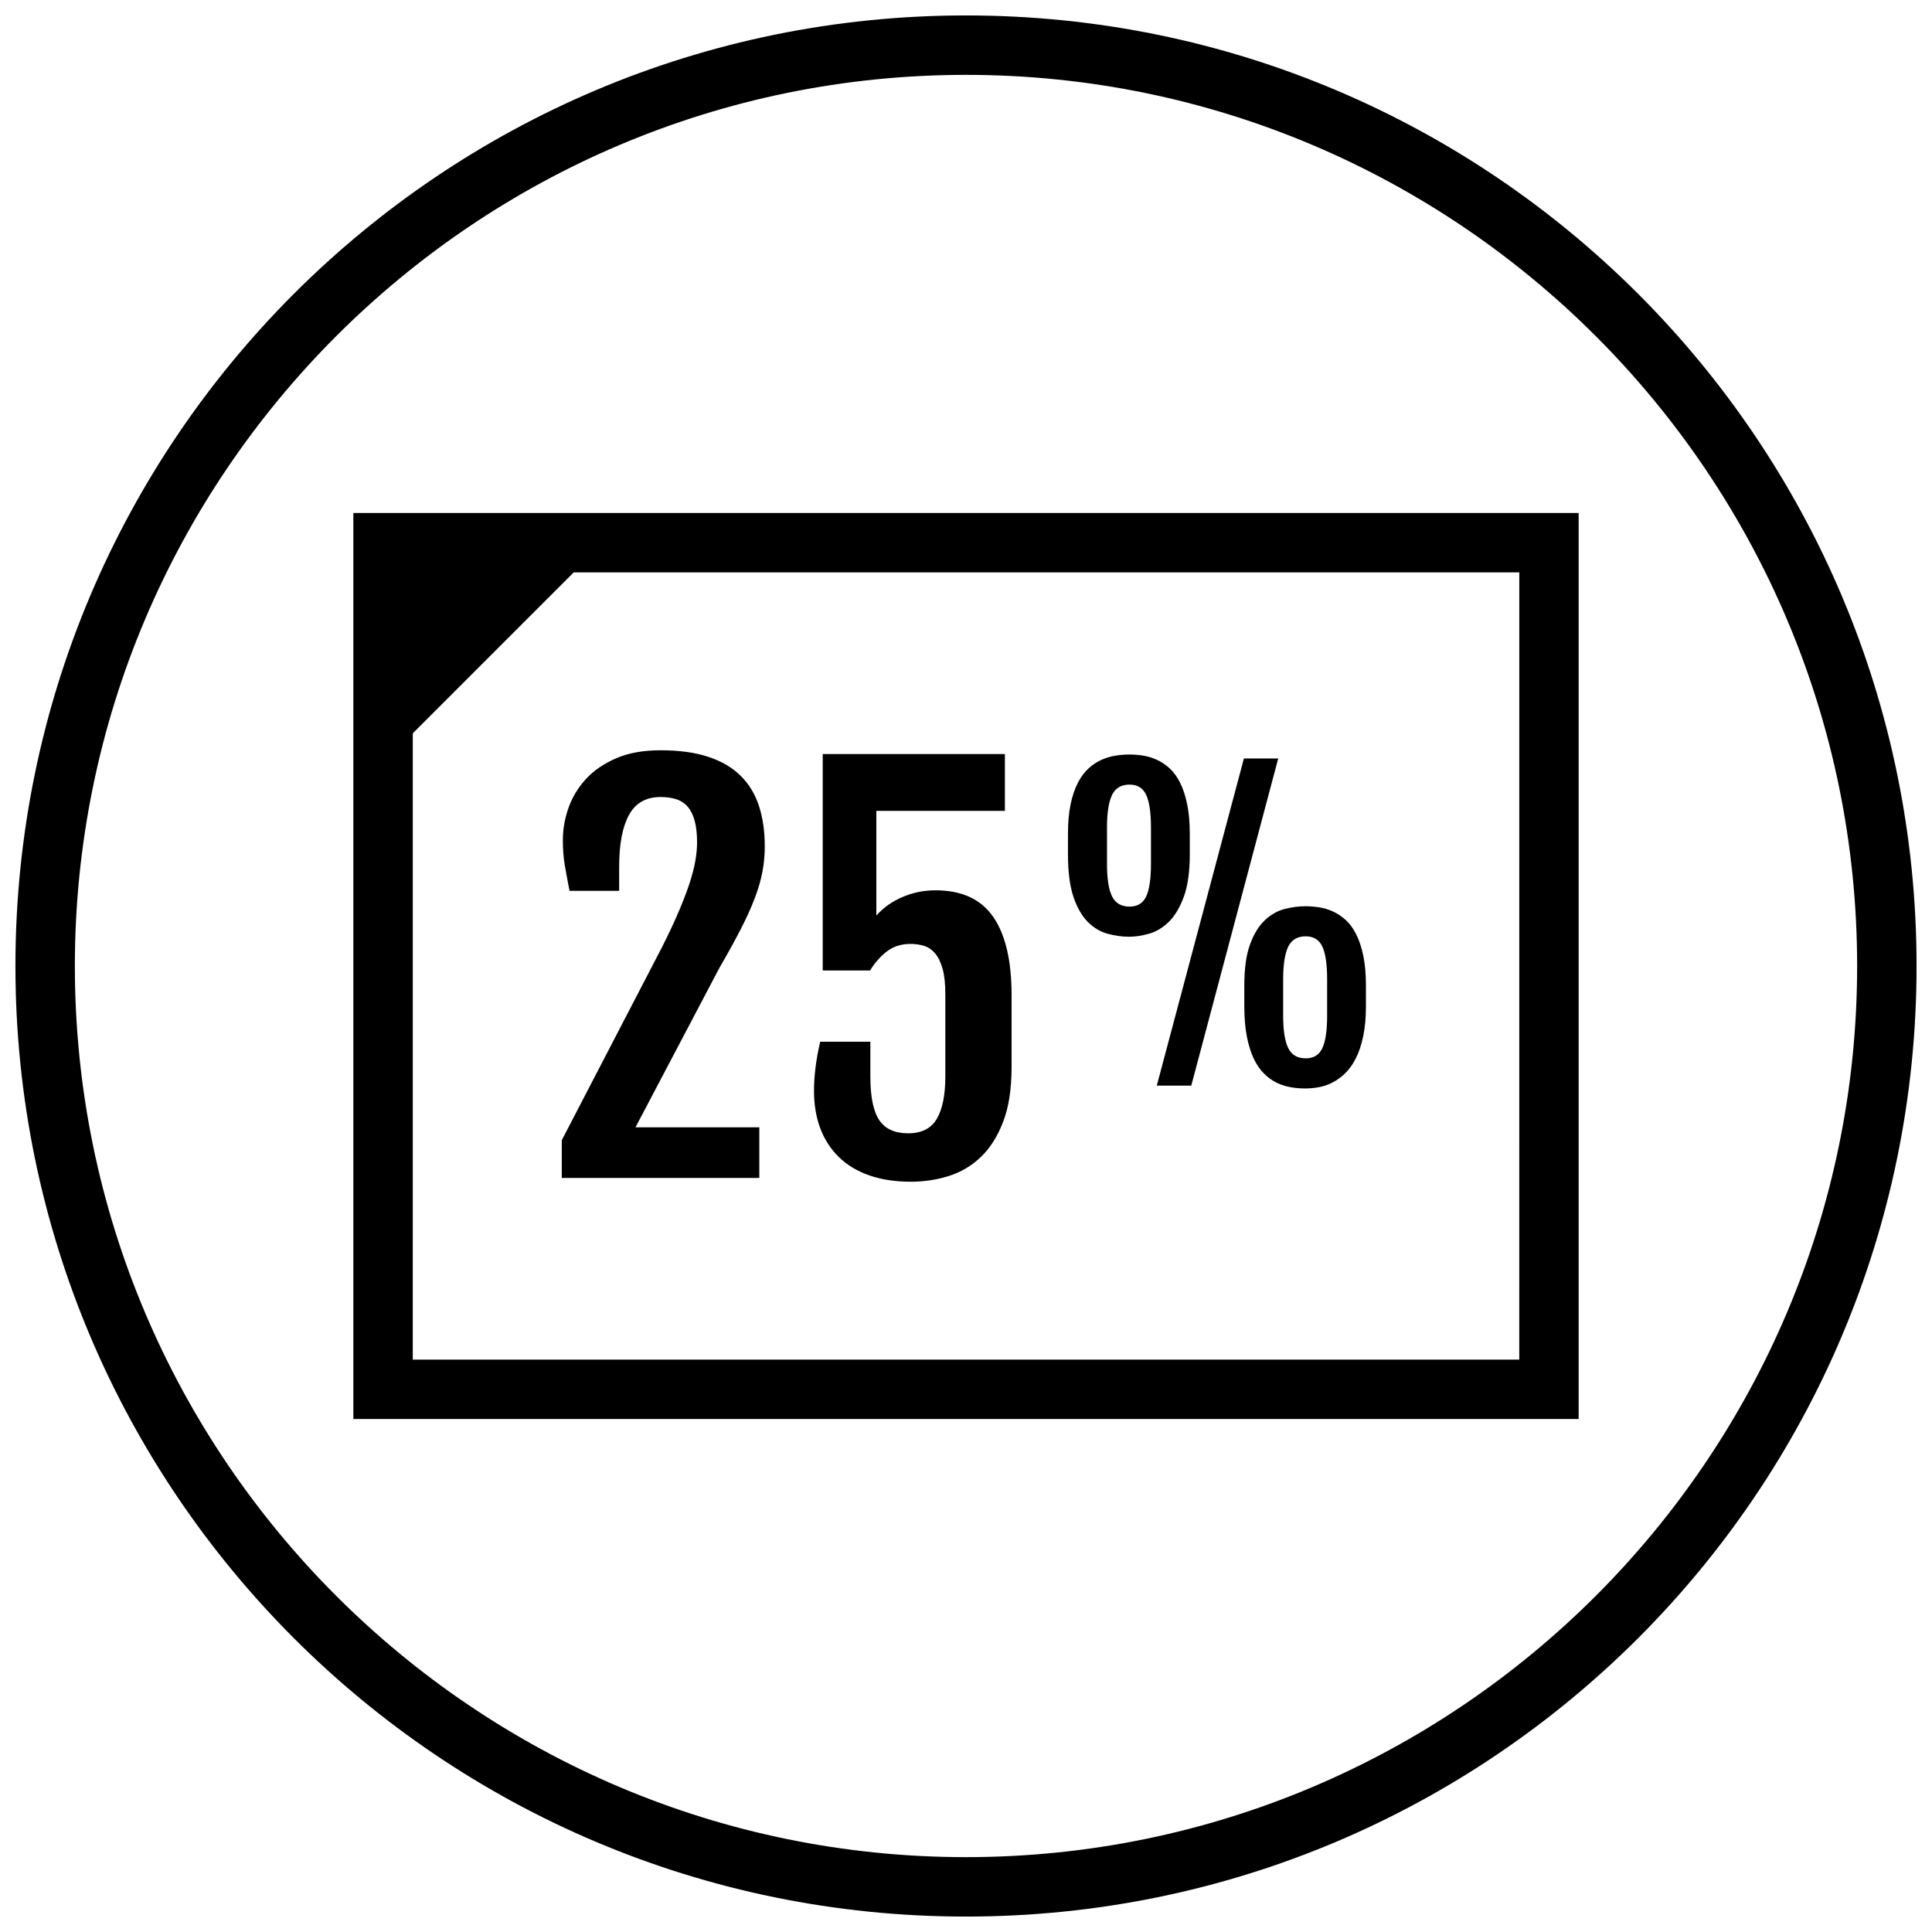
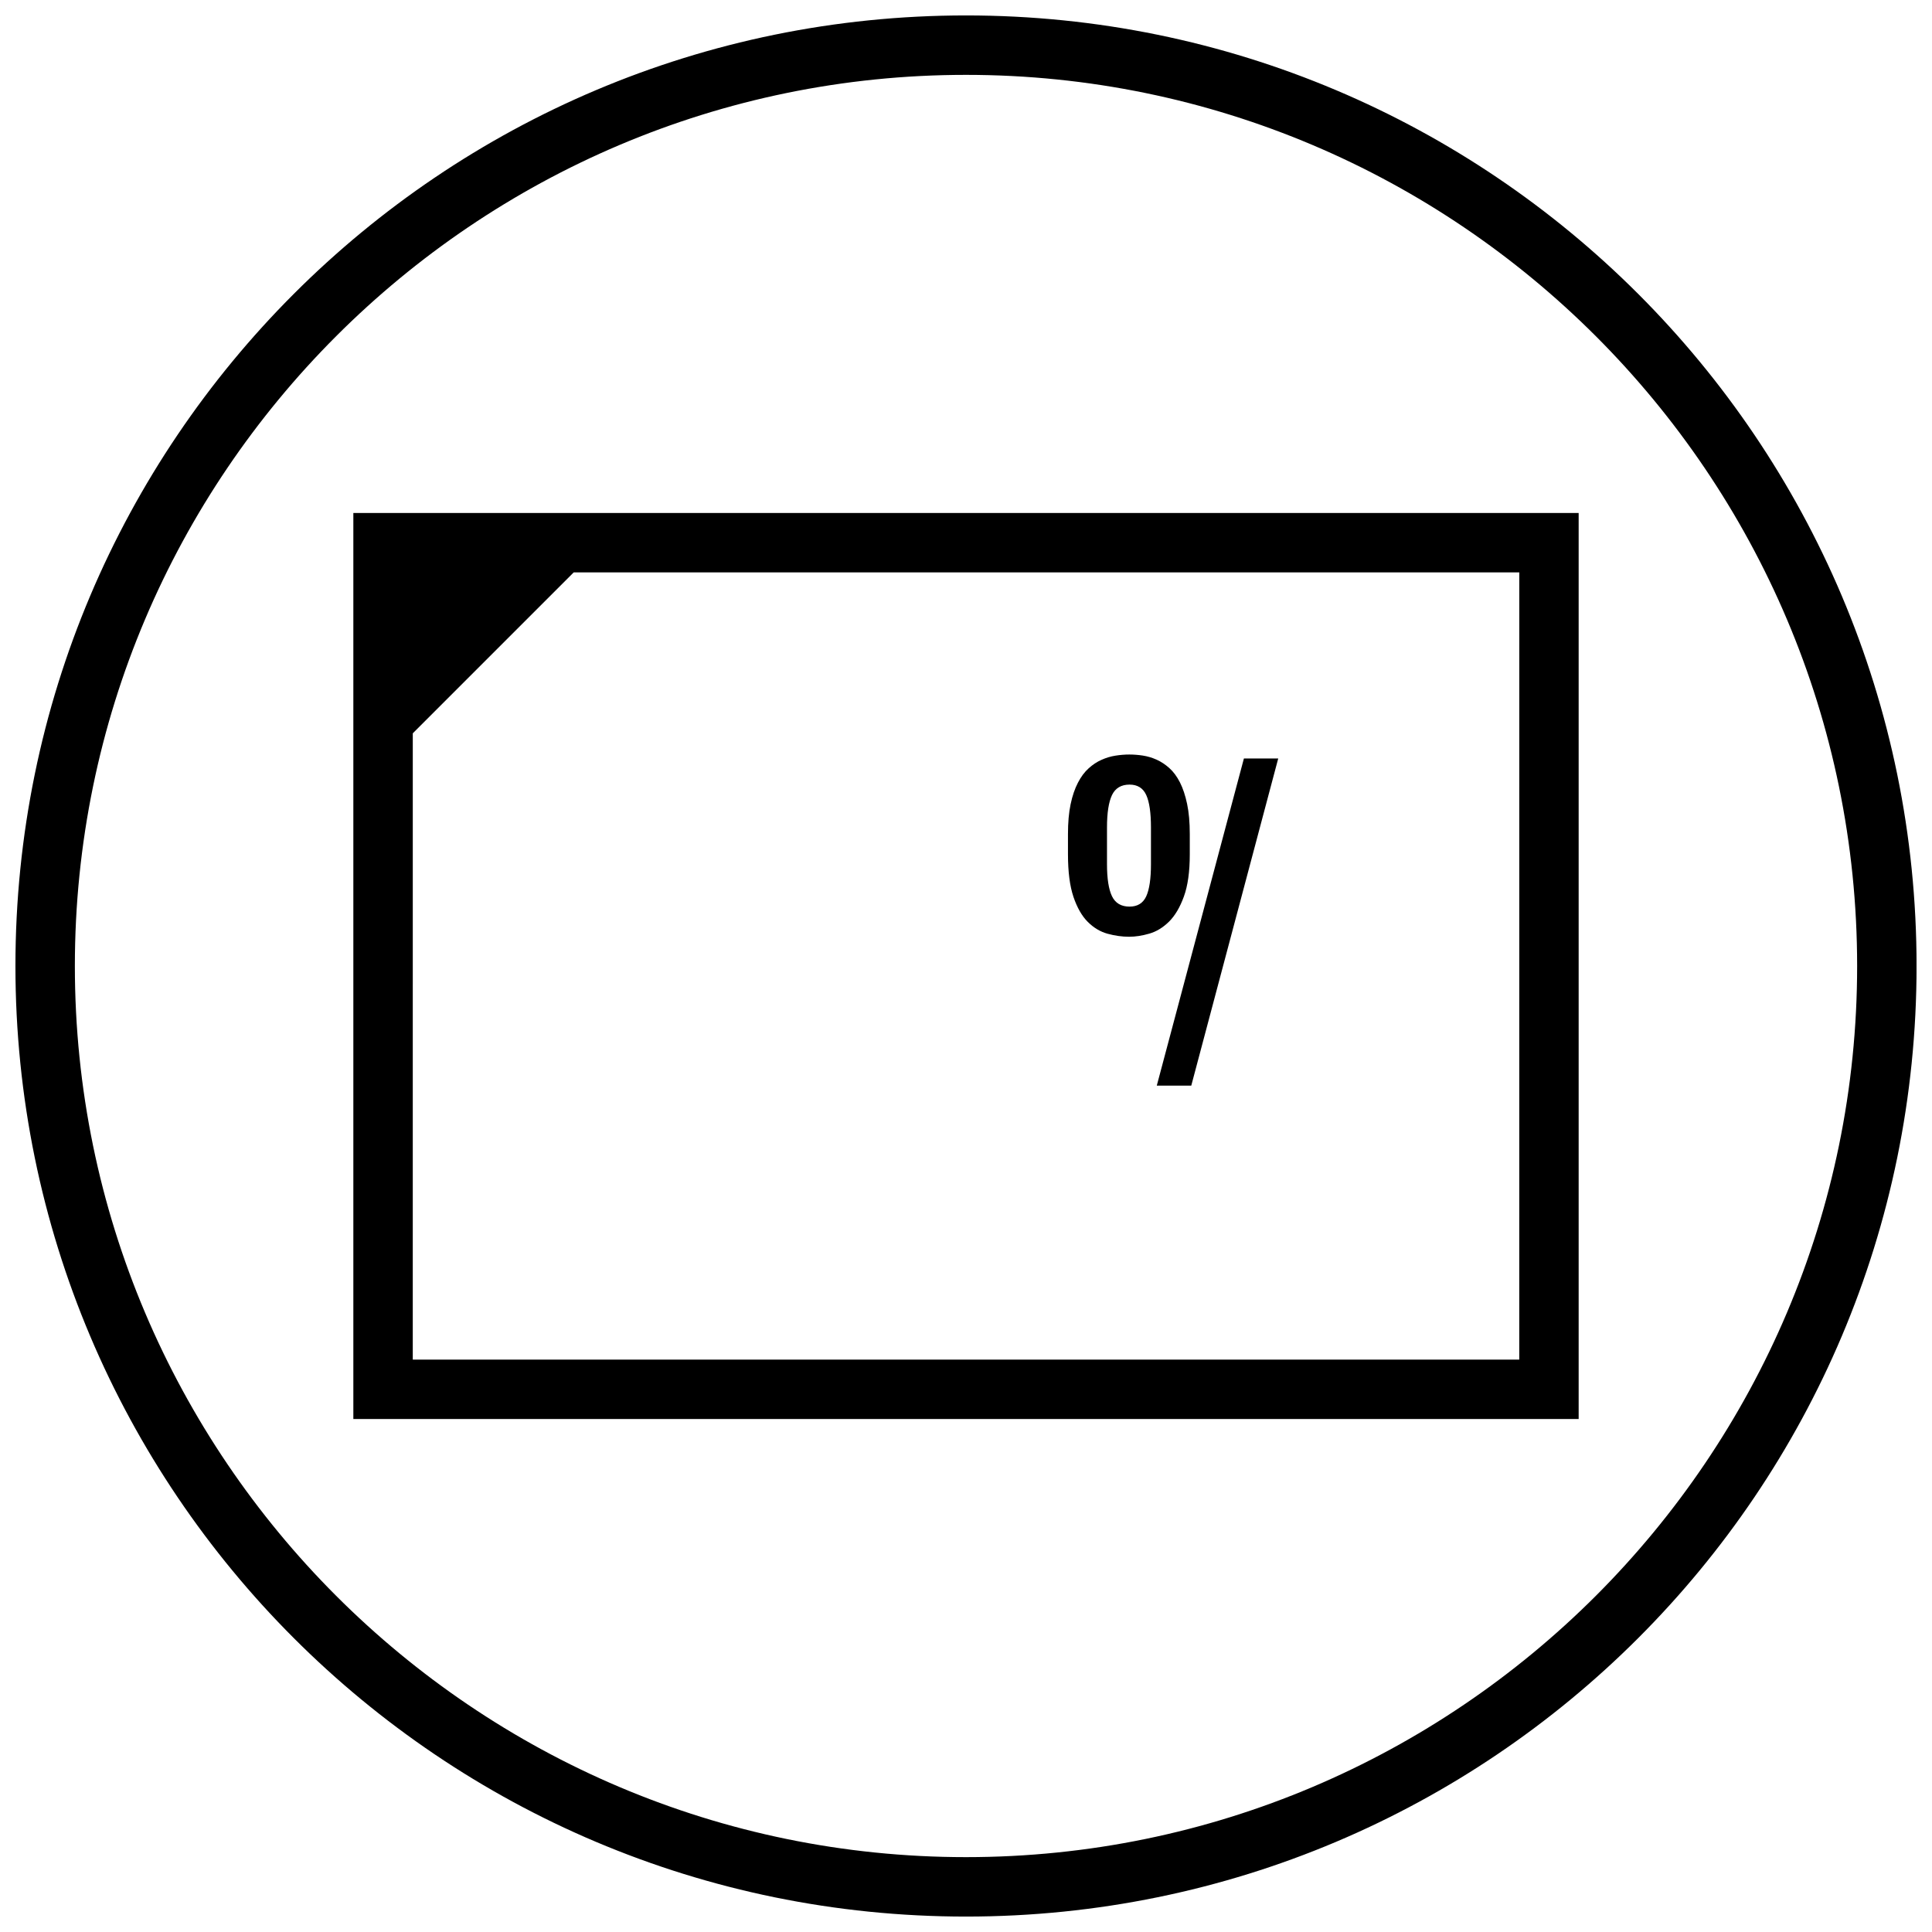
<svg xmlns="http://www.w3.org/2000/svg" width="800px" height="800px" version="1.1" viewBox="144 144 512 512">
  <defs>
    <clipPath id="a">
      <path d="m148.09 148.09h503.81v503.81h-503.81z" />
    </clipPath>
  </defs>
  <g clip-path="url(#a)">
    <path d="m400 148.09c-139.12 0-251.91 112.78-251.91 251.91 0 139.12 112.78 251.91 251.91 251.91 139.12 0 251.91-112.78 251.91-251.91-0.004-139.12-112.79-251.91-251.91-251.91zm0 488.07c-130.22 0-236.16-105.94-236.16-236.16s105.95-236.16 236.16-236.16 236.16 105.94 236.16 236.16c0 130.22-105.94 236.16-236.16 236.16z" />
  </g>
  <path d="m237.64 520.05h324.72v-240.1h-324.72zm308.98-15.742h-293.23l0.004-165.97 42.645-42.645h250.59z" />
-   <path d="m294.64 358.14c-0.984 2.824-1.48 5.676-1.48 8.516 0 2.418 0.172 4.644 0.52 6.684 0.355 2.039 0.77 4.281 1.25 6.738h13.152v-6.383c0-5.969 0.867-10.531 2.598-13.715 1.73-3.18 4.527-4.762 8.383-4.762 1.574 0 2.969 0.188 4.172 0.59 1.203 0.395 2.211 1.062 3.031 2.008 0.812 0.938 1.426 2.188 1.836 3.746 0.426 1.559 0.629 3.473 0.629 5.754 0 1.449-0.156 3.07-0.465 4.863-0.309 1.793-0.867 3.914-1.676 6.352-0.82 2.434-1.93 5.273-3.363 8.516-1.426 3.242-3.273 7.039-5.559 11.375l-24.789 47.742v10.004h52.348v-13.414h-32.82l22.16-42.098c2.234-3.856 4.117-7.281 5.66-10.266 1.543-2.984 2.785-5.738 3.754-8.258 0.961-2.519 1.652-4.887 2.07-7.102 0.418-2.211 0.621-4.457 0.621-6.738 0-3.992-0.512-7.566-1.543-10.715-1.031-3.156-2.66-5.832-4.894-8.031-2.234-2.195-5.094-3.856-8.59-5-3.481-1.148-7.684-1.715-12.594-1.715-4.559 0-8.469 0.699-11.738 2.109-3.266 1.41-5.961 3.242-8.055 5.527-2.082 2.285-3.625 4.836-4.617 7.672z" />
-   <path d="m366.34 450.66c2.164 2.109 4.856 3.723 8.055 4.832 3.195 1.125 6.879 1.676 11.043 1.676 3.426 0 6.738-0.496 9.973-1.504 3.219-1.016 6.062-2.691 8.516-5.039 2.457-2.348 4.426-5.457 5.918-9.344 1.496-3.891 2.234-8.715 2.234-14.508v-19.074c0-9.117-1.629-16.02-4.871-20.719-3.242-4.691-8.352-7.039-15.32-7.039-3.031 0-5.934 0.59-8.715 1.777-2.777 1.188-5.094 2.824-6.934 4.93v-27.75h34.07v-15.066h-48.277v57.355h12.562c1.141-1.93 2.582-3.582 4.336-4.969 1.754-1.379 3.856-2.07 6.32-2.07 1.316 0 2.527 0.172 3.652 0.52 1.117 0.355 2.094 1.023 2.922 2.008 0.836 0.984 1.488 2.348 1.977 4.086 0.488 1.73 0.723 4 0.723 6.801v21.711c0 4.863-0.746 8.598-2.234 11.18-1.488 2.59-4.039 3.883-7.629 3.883-3.551 0-6.109-1.172-7.668-3.519s-2.34-6.188-2.34-11.539v-9.211h-13.289c-1.102 4.691-1.645 9.027-1.645 13.02 0 3.684 0.559 7.008 1.676 9.965 1.129 2.973 2.773 5.508 4.945 7.609z" />
-   <path d="m475.29 394.23c-1.023 2.762-1.535 6.43-1.535 11.02v5.367c0 3.117 0.227 5.816 0.684 8.109 0.449 2.289 1.062 4.242 1.828 5.848 0.762 1.605 1.684 2.93 2.738 3.969 1.055 1.039 2.172 1.836 3.363 2.41 1.188 0.566 2.434 0.961 3.723 1.18 1.281 0.211 2.566 0.324 3.832 0.324 1.109 0 2.273-0.109 3.512-0.324 1.234-0.219 2.457-0.629 3.644-1.227 1.18-0.605 2.312-1.426 3.394-2.457 1.07-1.039 2.016-2.363 2.832-3.969 0.82-1.605 1.473-3.551 1.953-5.824 0.48-2.273 0.73-4.953 0.73-8.039v-5.367c0-3.086-0.234-5.738-0.699-7.988-0.473-2.234-1.109-4.148-1.914-5.723-0.805-1.574-1.738-2.832-2.801-3.785-1.078-0.953-2.203-1.699-3.394-2.234-1.188-0.535-2.41-0.891-3.644-1.078s-2.426-0.277-3.559-0.277c-1.777 0-3.613 0.234-5.527 0.723-1.906 0.488-3.652 1.48-5.242 2.969-1.586 1.488-2.902 3.613-3.918 6.375zm8.762 9.258c0-3.883 0.449-6.738 1.332-8.59 0.891-1.836 2.441-2.762 4.644-2.762 2.117 0 3.582 0.922 4.426 2.762 0.836 1.844 1.25 4.707 1.25 8.59v9.738c0 3.848-0.418 6.684-1.25 8.508-0.836 1.82-2.305 2.738-4.426 2.738-2.203 0-3.754-0.914-4.644-2.738-0.883-1.828-1.332-4.66-1.332-8.508z" />
  <path d="m459.7 431.7 23.043-86.695h-9.094l-23.09 86.695z" />
  <path d="m432.27 388.31c1.559 1.551 3.297 2.598 5.219 3.133 1.93 0.527 3.84 0.805 5.746 0.805 1.676 0 3.457-0.277 5.352-0.828 1.883-0.543 3.629-1.613 5.219-3.18 1.582-1.574 2.898-3.785 3.938-6.66 1.039-2.859 1.559-6.582 1.559-11.172v-5.367c0-3.086-0.234-5.738-0.707-7.988-0.473-2.234-1.102-4.141-1.906-5.723-0.805-1.574-1.738-2.832-2.809-3.785s-2.195-1.699-3.387-2.234c-1.188-0.527-2.41-0.891-3.644-1.078s-2.426-0.277-3.559-0.277c-1.203 0-2.441 0.102-3.691 0.301-1.258 0.195-2.488 0.566-3.691 1.109-1.203 0.527-2.348 1.281-3.418 2.258-1.078 0.969-2.023 2.234-2.832 3.809-0.82 1.574-1.473 3.473-1.938 5.699-0.473 2.227-0.699 4.863-0.699 7.91v5.367c0 4.66 0.488 8.406 1.457 11.281 0.969 2.852 2.234 5.062 3.793 6.621zm5.094-25.031c0-3.883 0.449-6.738 1.332-8.59 0.883-1.836 2.441-2.762 4.644-2.762 2.109 0 3.582 0.922 4.426 2.762 0.836 1.844 1.25 4.707 1.25 8.59v9.738c0 3.848-0.418 6.691-1.25 8.508-0.836 1.82-2.312 2.738-4.426 2.738-2.203 0-3.762-0.914-4.644-2.738-0.883-1.828-1.332-4.66-1.332-8.508z" />
</svg>